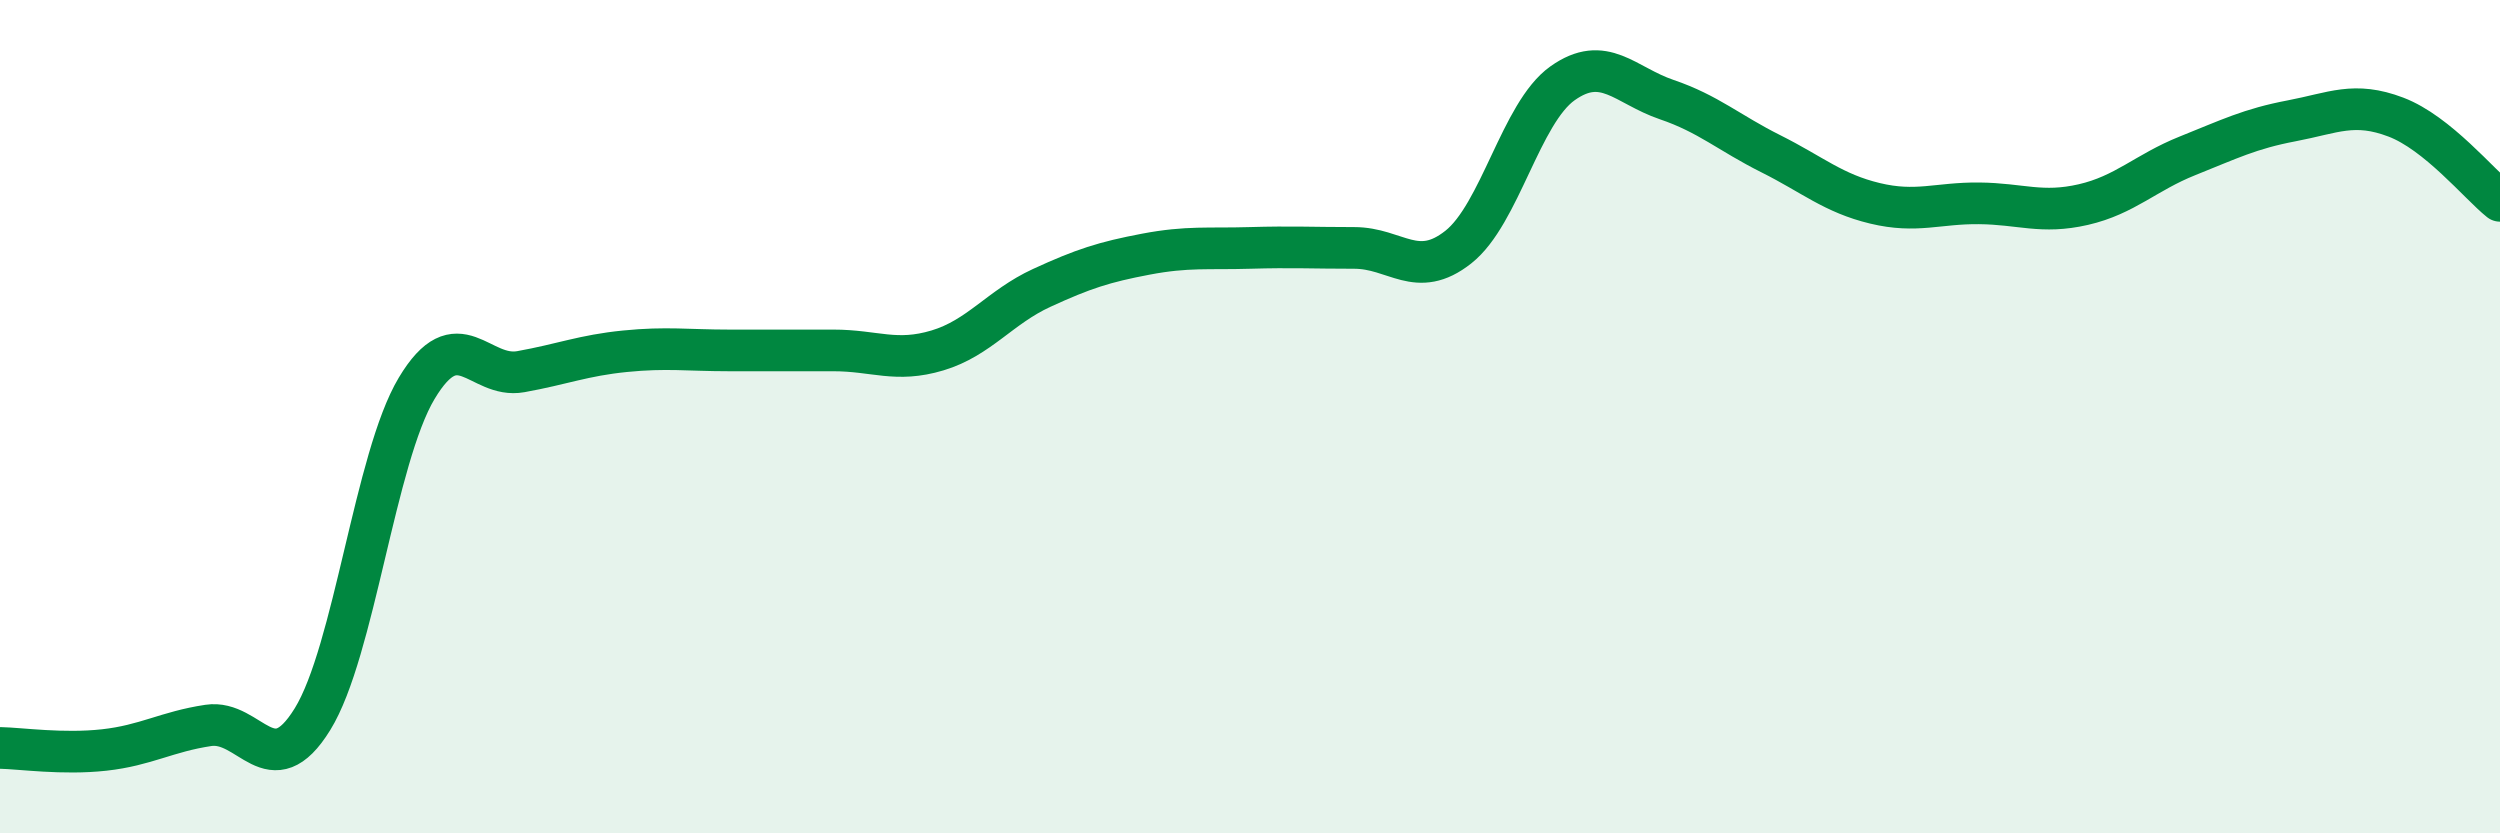
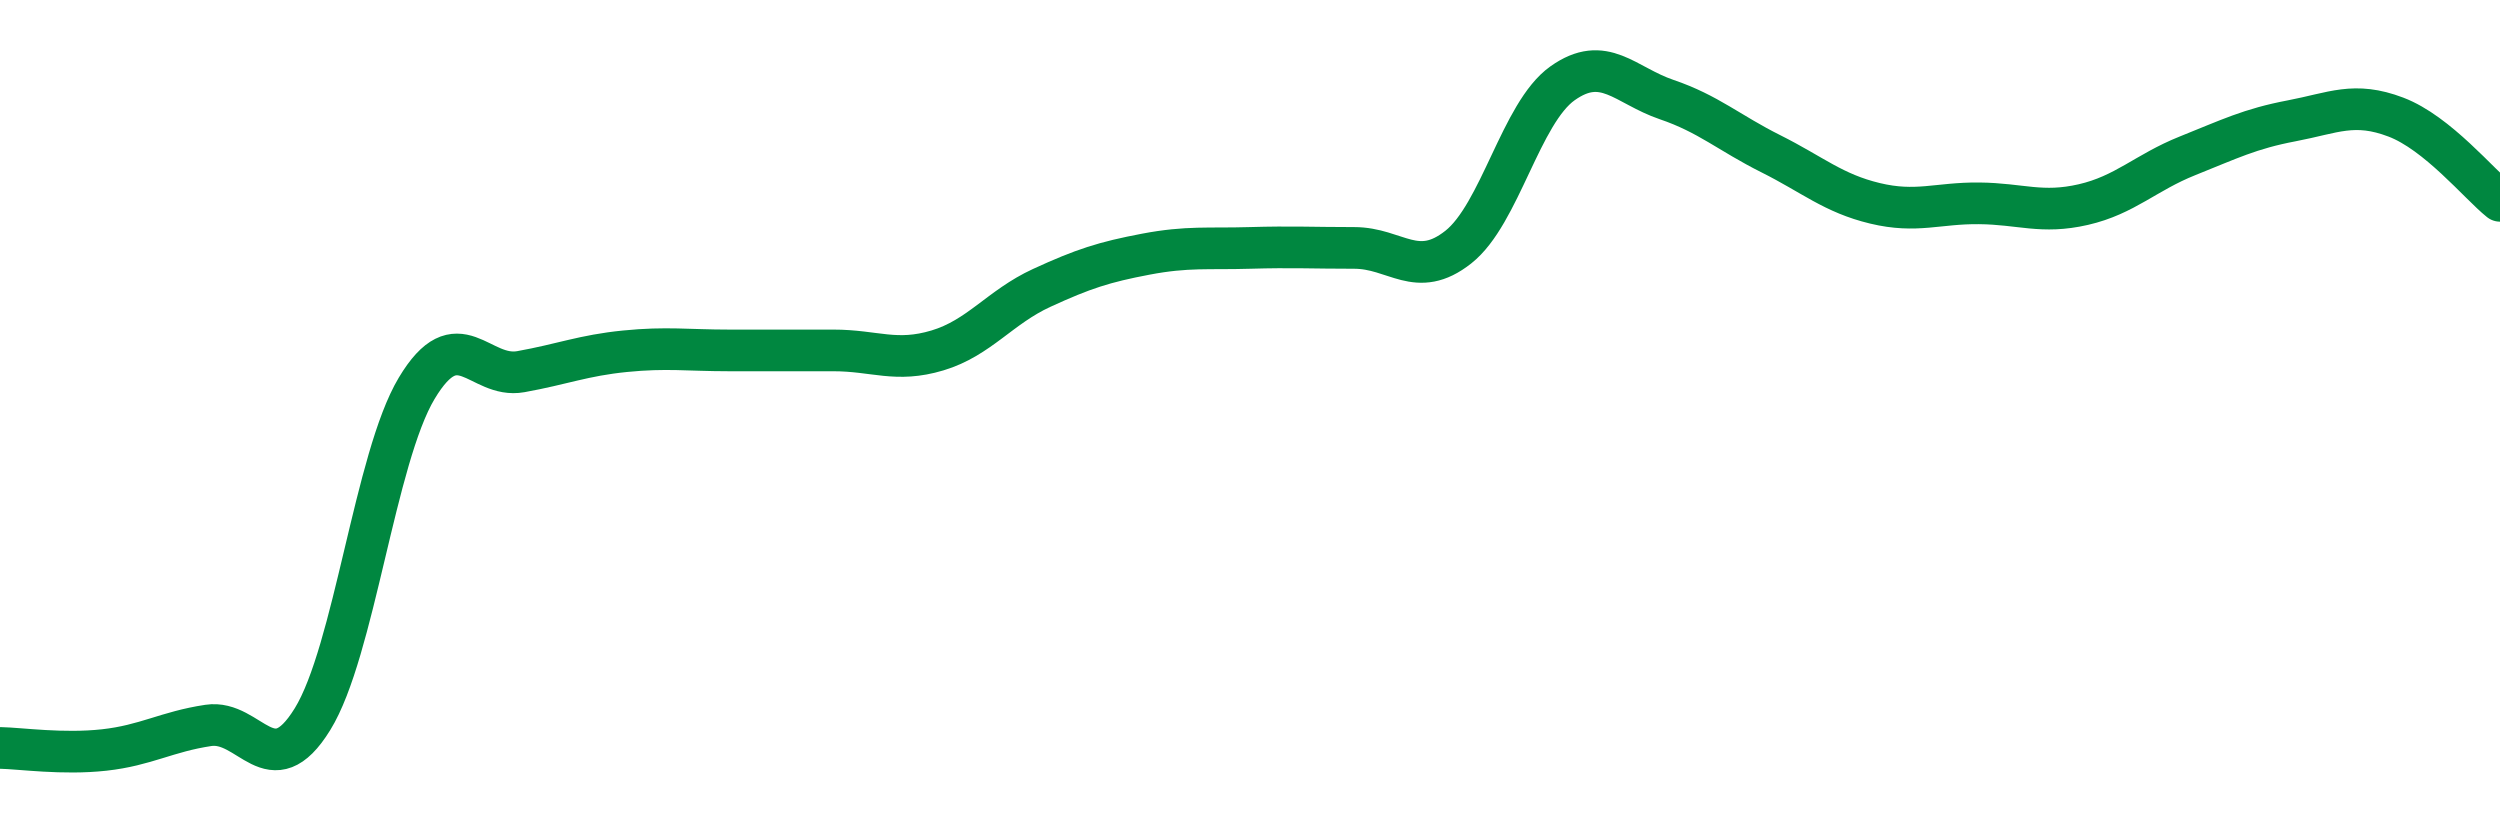
<svg xmlns="http://www.w3.org/2000/svg" width="60" height="20" viewBox="0 0 60 20">
-   <path d="M 0,17.95 C 0.5,17.96 1.5,18.11 2.5,18 C 3.5,17.89 4,17.56 5,17.41 C 6,17.26 6.5,18.88 7.5,17.26 C 8.5,15.64 9,10.99 10,9.32 C 11,7.65 11.5,9.1 12.5,8.92 C 13.5,8.74 14,8.53 15,8.43 C 16,8.33 16.5,8.41 17.5,8.41 C 18.5,8.41 19,8.41 20,8.41 C 21,8.41 21.5,8.71 22.5,8.41 C 23.5,8.11 24,7.37 25,6.91 C 26,6.45 26.5,6.29 27.5,6.1 C 28.5,5.91 29,5.98 30,5.95 C 31,5.92 31.5,5.95 32.5,5.95 C 33.5,5.95 34,6.72 35,5.93 C 36,5.14 36.5,2.71 37.5,2 C 38.5,1.29 39,2.05 40,2.39 C 41,2.73 41.5,3.19 42.5,3.69 C 43.5,4.19 44,4.64 45,4.88 C 46,5.12 46.5,4.87 47.5,4.88 C 48.5,4.89 49,5.14 50,4.91 C 51,4.68 51.5,4.14 52.5,3.74 C 53.5,3.34 54,3.09 55,2.9 C 56,2.71 56.5,2.43 57.5,2.81 C 58.5,3.19 59.5,4.42 60,4.82L60 20L0 20Z" fill="#008740" opacity="0.1" stroke-linecap="round" stroke-linejoin="round" />
  <path d="M 0,17.95 C 0.5,17.96 1.5,18.11 2.5,18 C 3.5,17.89 4,17.56 5,17.41 C 6,17.26 6.5,18.88 7.5,17.26 C 8.5,15.64 9,10.99 10,9.32 C 11,7.65 11.5,9.1 12.5,8.92 C 13.5,8.74 14,8.53 15,8.43 C 16,8.33 16.5,8.41 17.5,8.41 C 18.5,8.41 19,8.41 20,8.41 C 21,8.41 21.5,8.71 22.5,8.41 C 23.5,8.11 24,7.37 25,6.91 C 26,6.45 26.5,6.29 27.5,6.1 C 28.5,5.91 29,5.98 30,5.95 C 31,5.92 31.5,5.95 32.5,5.95 C 33.5,5.95 34,6.72 35,5.93 C 36,5.14 36.5,2.71 37.5,2 C 38.5,1.29 39,2.05 40,2.39 C 41,2.73 41.5,3.19 42.5,3.69 C 43.5,4.19 44,4.64 45,4.88 C 46,5.12 46.5,4.87 47.5,4.88 C 48.5,4.89 49,5.14 50,4.91 C 51,4.68 51.5,4.14 52.5,3.74 C 53.5,3.34 54,3.09 55,2.9 C 56,2.71 56.5,2.43 57.5,2.81 C 58.5,3.19 59.5,4.42 60,4.82" stroke="#008740" stroke-width="1" fill="none" stroke-linecap="round" stroke-linejoin="round" />
</svg>